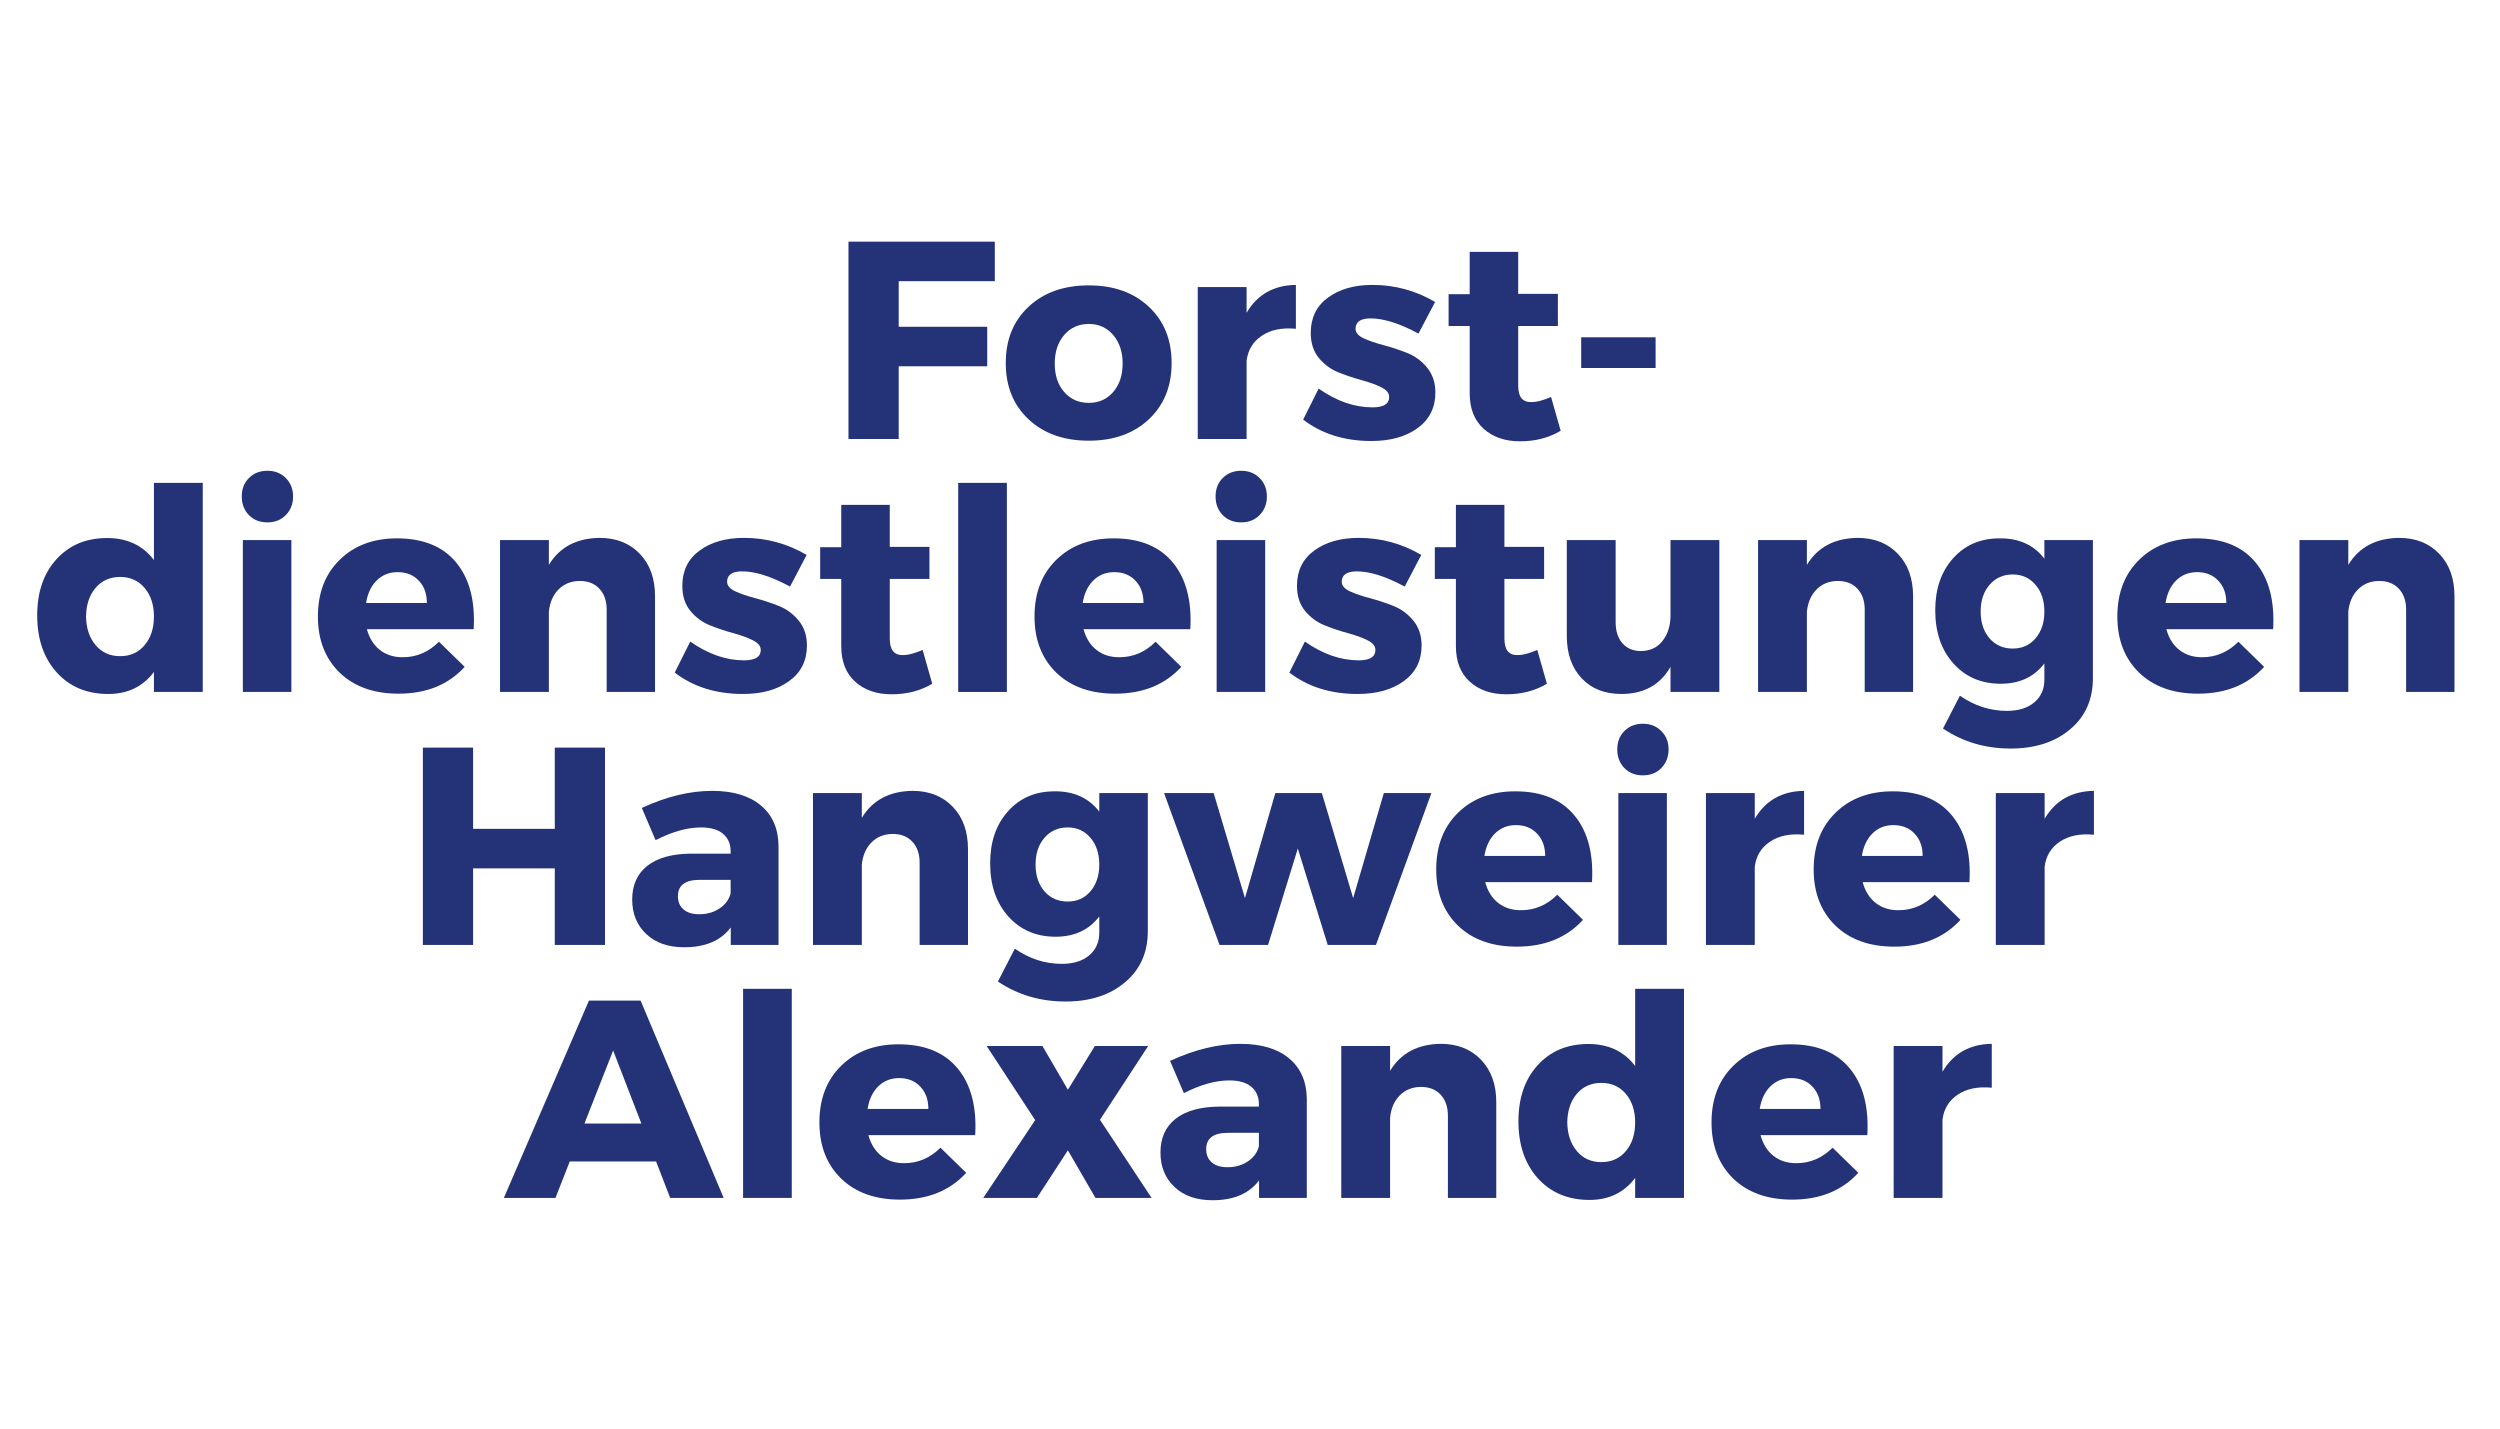
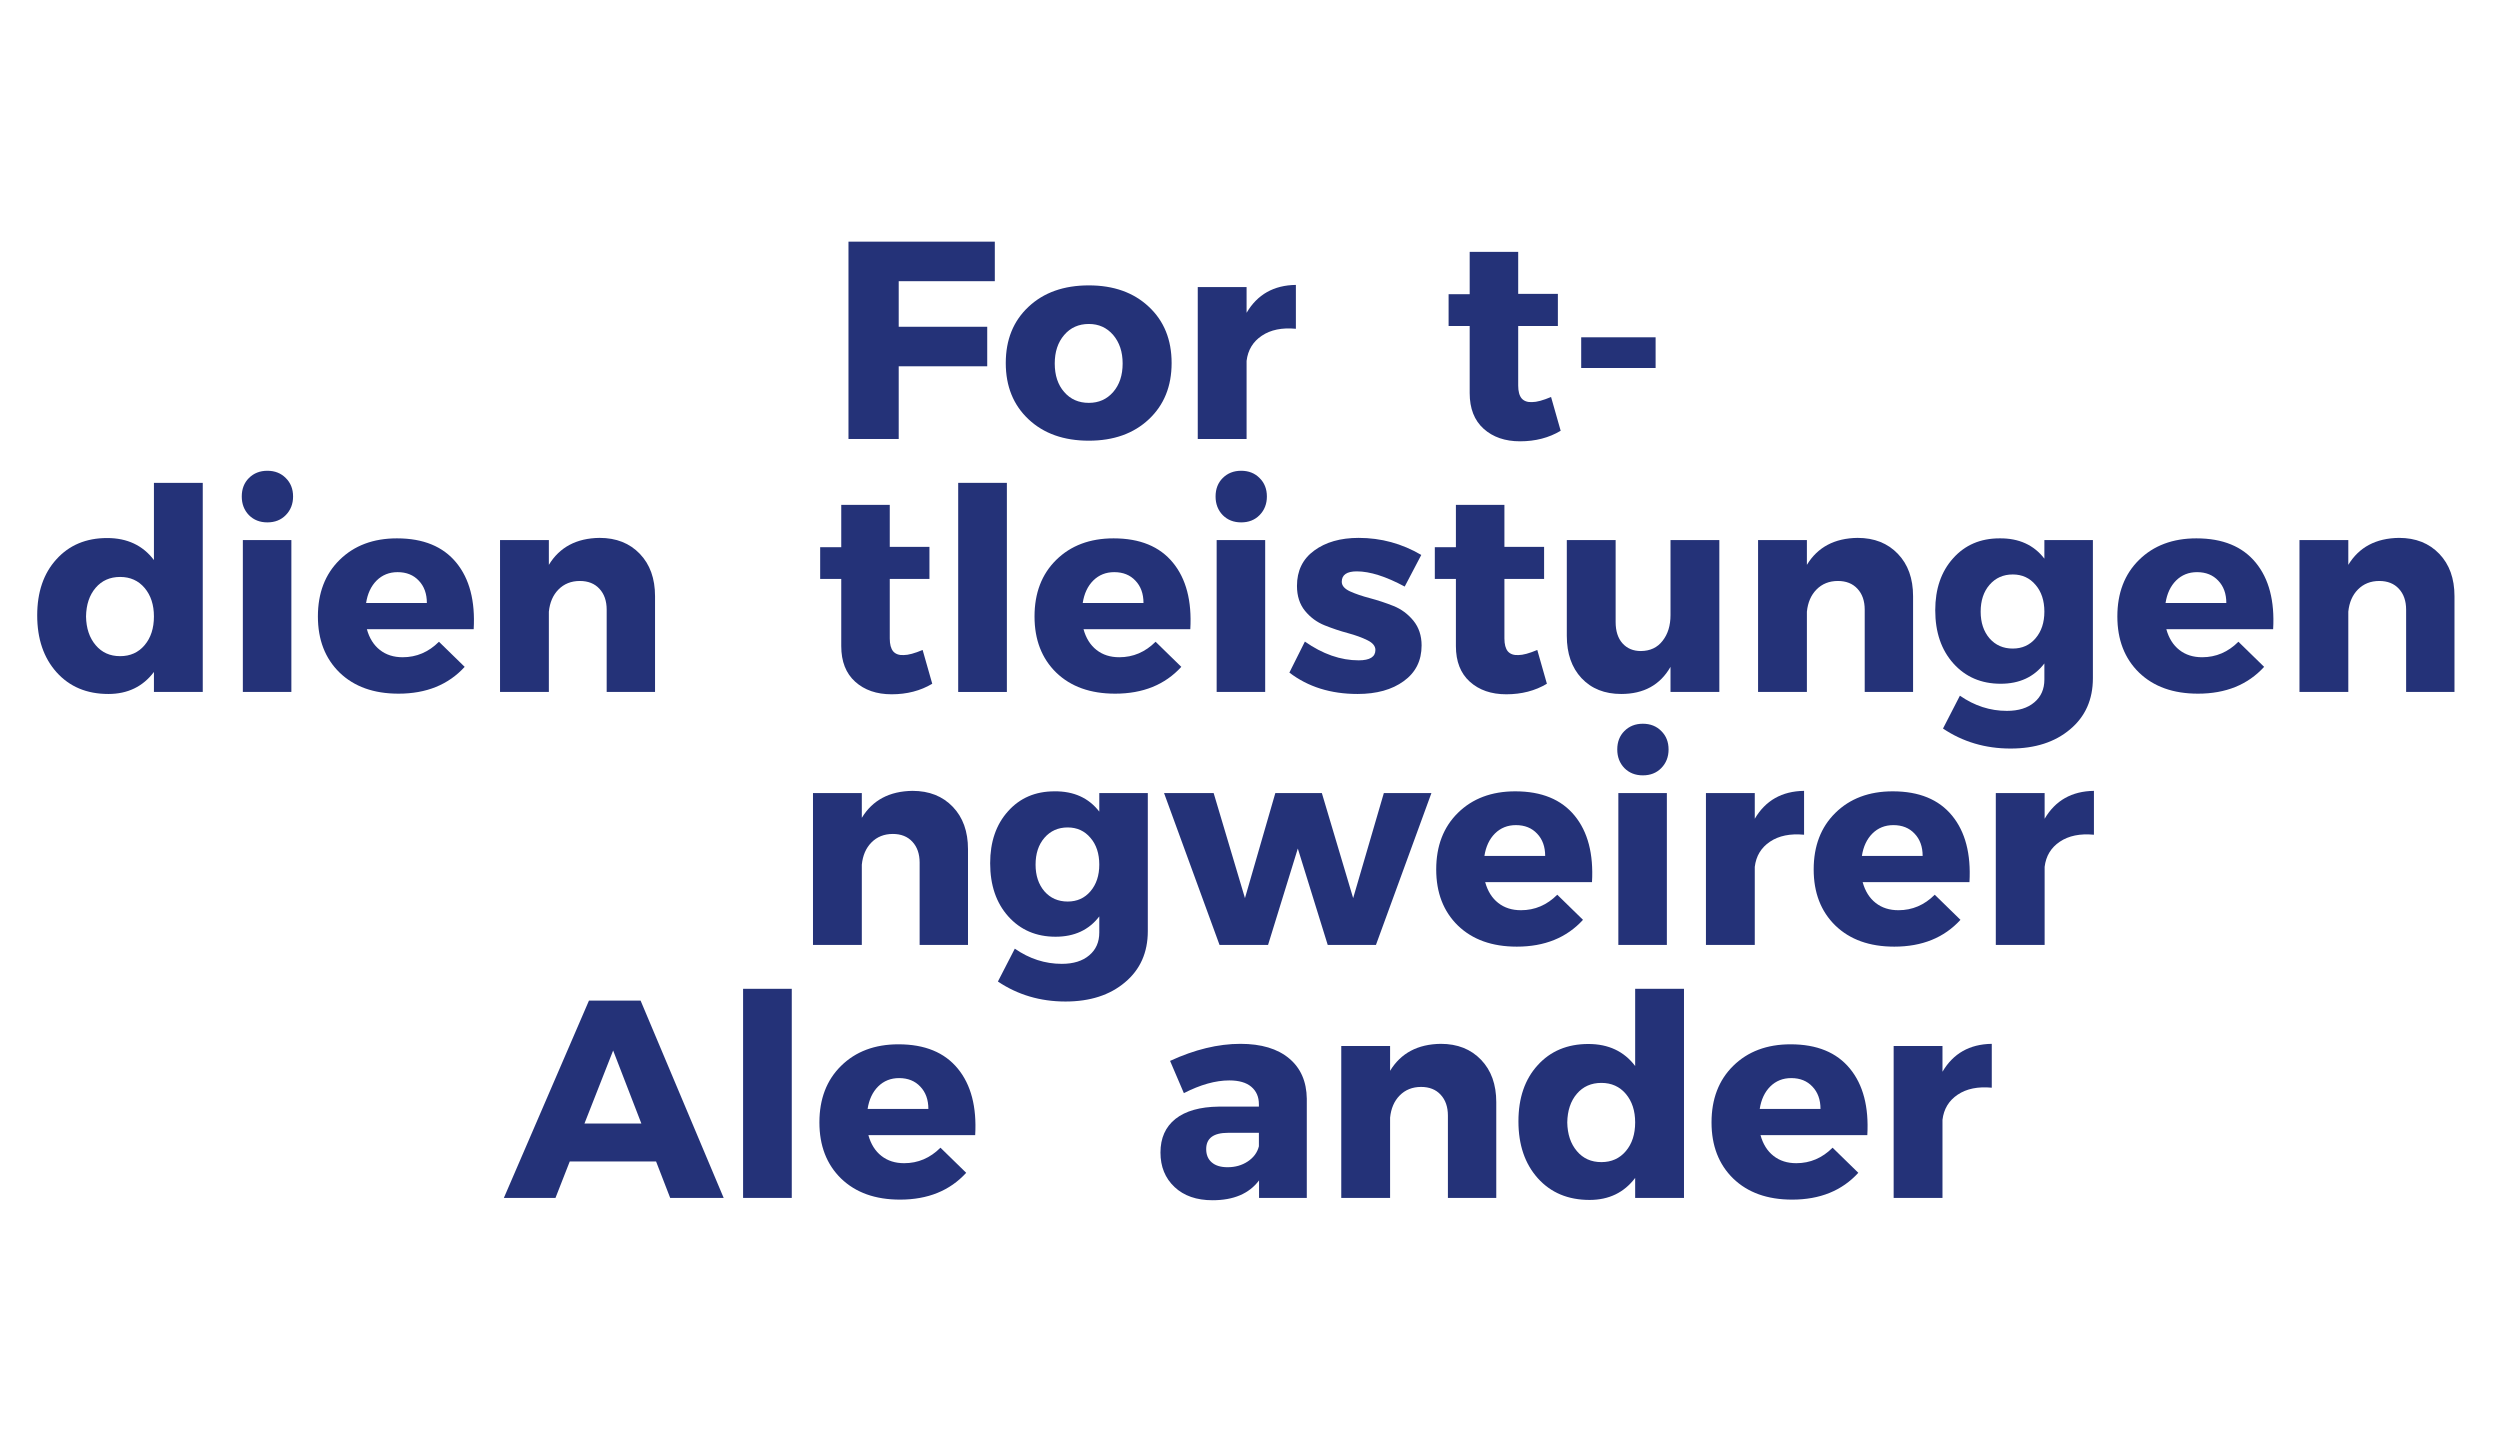
<svg xmlns="http://www.w3.org/2000/svg" width="336" viewBox="0 0 252 144" height="192" preserveAspectRatio="xMidYMid meet">
  <defs>
    <g />
  </defs>
  <rect x="-25.2" width="302.4" fill="#ffffff" y="-14.4" height="172.8" fill-opacity="1" />
  <rect x="-25.2" width="302.4" fill="#ffffff" y="-14.4" height="172.8" fill-opacity="1" />
  <g fill="#243278" fill-opacity="1">
    <g transform="translate(83.543, 44.25)">
      <g>
        <path d="M 16.734 -15.906 L 7.047 -15.906 L 7.047 -11.312 L 15.969 -11.312 L 15.969 -7.328 L 7.047 -7.328 L 7.047 0 L 1.984 0 L 1.984 -19.891 L 16.734 -19.891 Z M 16.734 -15.906 " />
      </g>
    </g>
  </g>
  <g fill="#243278" fill-opacity="1">
    <g transform="translate(100.693, 44.25)">
      <g>
        <path d="M 9.062 -15.484 C 11.562 -15.484 13.578 -14.766 15.109 -13.328 C 16.641 -11.898 17.406 -10.008 17.406 -7.656 C 17.406 -5.312 16.641 -3.422 15.109 -1.984 C 13.578 -0.547 11.562 0.172 9.062 0.172 C 6.539 0.172 4.516 -0.547 2.984 -1.984 C 1.453 -3.422 0.688 -5.312 0.688 -7.656 C 0.688 -10.008 1.453 -11.898 2.984 -13.328 C 4.516 -14.766 6.539 -15.484 9.062 -15.484 Z M 9.062 -11.594 C 8.039 -11.594 7.211 -11.223 6.578 -10.484 C 5.941 -9.742 5.625 -8.785 5.625 -7.609 C 5.625 -6.422 5.941 -5.461 6.578 -4.734 C 7.211 -4.004 8.039 -3.641 9.062 -3.641 C 10.062 -3.641 10.879 -4.004 11.516 -4.734 C 12.148 -5.461 12.469 -6.422 12.469 -7.609 C 12.469 -8.785 12.148 -9.742 11.516 -10.484 C 10.879 -11.223 10.062 -11.594 9.062 -11.594 Z M 9.062 -11.594 " />
      </g>
    </g>
  </g>
  <g fill="#243278" fill-opacity="1">
    <g transform="translate(118.781, 44.25)">
      <g>
        <path d="M 6.875 -15.312 L 6.875 -12.719 C 7.957 -14.562 9.613 -15.5 11.844 -15.531 L 11.844 -11.109 C 10.445 -11.242 9.301 -11.008 8.406 -10.406 C 7.52 -9.812 7.008 -8.969 6.875 -7.875 L 6.875 0 L 1.953 0 L 1.953 -15.312 Z M 6.875 -15.312 " />
      </g>
    </g>
  </g>
  <g fill="#243278" fill-opacity="1">
    <g transform="translate(130.905, 44.25)">
      <g>
+         </g>
+     </g>
+   </g>
+   <g fill="#243278" fill-opacity="1">
+     <g transform="translate(145.472, 44.25)">
+       <g>
+         <path d="M 10.875 -4.234 L 11.844 -0.828 C 10.656 -0.117 9.289 0.234 7.75 0.234 C 6.238 0.234 5.016 -0.188 4.078 -1.031 C 3.141 -1.875 2.672 -3.07 2.672 -4.625 L 2.672 -11.391 L 0.547 -11.391 L 0.547 -14.594 L 2.672 -14.594 L 2.672 -18.859 L 7.562 -18.859 L 7.562 -14.625 L 11.562 -14.625 L 11.562 -11.391 L 7.562 -11.391 L 7.562 -5.391 C 7.562 -4.805 7.676 -4.375 7.906 -4.094 C 8.145 -3.82 8.5 -3.695 8.969 -3.719 C 9.426 -3.719 10.062 -3.891 10.875 -4.234 Z M 10.875 -4.234 " />
+       </g>
+     </g>
+   </g>
+   <g fill="#243278" fill-opacity="1">
+     <g transform="translate(157.823, 44.25)">
+       <g>
+         <path d="M 9.062 -7.156 L 1.562 -7.156 L 1.562 -10.25 L 9.062 -10.25 Z M 9.062 -7.156 " />
+       </g>
+     </g>
+   </g>
+   <g fill="#243278" fill-opacity="1">
+     <g transform="translate(3.047, 69.75)">
+       <g>
+         <path d="M 17.391 -21.078 L 17.391 0 L 12.469 0 L 12.469 -2.016 C 11.352 -0.535 9.82 0.203 7.875 0.203 C 5.707 0.203 3.969 -0.523 2.656 -1.984 C 1.352 -3.441 0.703 -5.352 0.703 -7.719 C 0.703 -10.07 1.348 -11.957 2.641 -13.375 C 3.93 -14.801 5.633 -15.516 7.75 -15.516 C 9.781 -15.516 11.352 -14.773 12.469 -13.297 L 12.469 -21.078 Z M 6.594 -4.719 C 7.219 -3.977 8.039 -3.609 9.062 -3.609 C 10.082 -3.609 10.906 -3.977 11.531 -4.719 C 12.156 -5.457 12.469 -6.422 12.469 -7.609 C 12.469 -8.785 12.156 -9.742 11.531 -10.484 C 10.906 -11.223 10.082 -11.594 9.062 -11.594 C 8.039 -11.594 7.219 -11.227 6.594 -10.5 C 5.969 -9.77 5.645 -8.805 5.625 -7.609 C 5.645 -6.422 5.969 -5.457 6.594 -4.719 Z M 6.594 -4.719 " />
+       </g>
+     </g>
+   </g>
+   <g fill="#243278" fill-opacity="1">
+     <g transform="translate(22.526, 69.75)">
+       <g>
+         <path d="M 2.562 -21.562 C 3.051 -22.051 3.672 -22.297 4.422 -22.297 C 5.18 -22.297 5.801 -22.051 6.281 -21.562 C 6.77 -21.082 7.016 -20.461 7.016 -19.703 C 7.016 -18.953 6.77 -18.328 6.281 -17.828 C 5.801 -17.336 5.18 -17.094 4.422 -17.094 C 3.672 -17.094 3.051 -17.336 2.562 -17.828 C 2.082 -18.328 1.844 -18.953 1.844 -19.703 C 1.844 -20.461 2.082 -21.082 2.562 -21.562 Z M 6.844 0 L 1.953 0 L 1.953 -15.312 L 6.844 -15.312 Z M 6.844 0 " />
+       </g>
+     </g>
+   </g>
+   <g fill="#243278" fill-opacity="1">
+     <g transform="translate(31.356, 69.75)">
+       <g>
+         <path d="M 8.656 -15.484 C 11.312 -15.484 13.305 -14.664 14.641 -13.031 C 15.973 -11.406 16.555 -9.172 16.391 -6.328 L 5.625 -6.328 C 5.875 -5.422 6.312 -4.723 6.938 -4.234 C 7.562 -3.742 8.328 -3.5 9.234 -3.5 C 10.629 -3.5 11.848 -4.02 12.891 -5.062 L 15.484 -2.531 C 13.836 -0.727 11.613 0.172 8.812 0.172 C 6.32 0.172 4.344 -0.535 2.875 -1.953 C 1.414 -3.379 0.688 -5.266 0.688 -7.609 C 0.688 -9.973 1.414 -11.875 2.875 -13.312 C 4.344 -14.758 6.27 -15.484 8.656 -15.484 Z M 5.547 -8.969 L 11.672 -8.969 C 11.672 -9.906 11.398 -10.656 10.859 -11.219 C 10.328 -11.789 9.613 -12.078 8.719 -12.078 C 7.883 -12.078 7.18 -11.797 6.609 -11.234 C 6.047 -10.672 5.691 -9.914 5.547 -8.969 Z M 5.547 -8.969 " />
+       </g>
+     </g>
+   </g>
+   <g fill="#243278" fill-opacity="1">
+     <g transform="translate(48.45, 69.75)">
+       <g>
+         <path d="M 11.984 -15.531 C 13.672 -15.531 15.023 -14.992 16.047 -13.922 C 17.066 -12.859 17.578 -11.438 17.578 -9.656 L 17.578 0 L 12.703 0 L 12.703 -8.297 C 12.703 -9.18 12.457 -9.883 11.969 -10.406 C 11.488 -10.926 10.832 -11.188 10 -11.188 C 9.125 -11.188 8.406 -10.898 7.844 -10.328 C 7.289 -9.766 6.969 -9.02 6.875 -8.094 L 6.875 0 L 1.953 0 L 1.953 -15.312 L 6.875 -15.312 L 6.875 -12.812 C 7.957 -14.594 9.66 -15.5 11.984 -15.531 Z M 11.984 -15.531 " />
+       </g>
+     </g>
+   </g>
+   <g fill="#243278" fill-opacity="1">
+     <g transform="translate(67.559, 69.75)">
+       <g>
+         </g>
+     </g>
+   </g>
+   <g fill="#243278" fill-opacity="1">
+     <g transform="translate(82.126, 69.75)">
+       <g>
+         <path d="M 10.875 -4.234 L 11.844 -0.828 C 10.656 -0.117 9.289 0.234 7.75 0.234 C 6.238 0.234 5.016 -0.188 4.078 -1.031 C 3.141 -1.875 2.672 -3.07 2.672 -4.625 L 2.672 -11.391 L 0.547 -11.391 L 0.547 -14.594 L 2.672 -14.594 L 2.672 -18.859 L 7.562 -18.859 L 7.562 -14.625 L 11.562 -14.625 L 11.562 -11.391 L 7.562 -11.391 L 7.562 -5.391 C 7.562 -4.805 7.676 -4.375 7.906 -4.094 C 8.145 -3.82 8.5 -3.695 8.969 -3.719 C 9.426 -3.719 10.062 -3.891 10.875 -4.234 Z M 10.875 -4.234 " />
+       </g>
+     </g>
+   </g>
+   <g fill="#243278" fill-opacity="1">
+     <g transform="translate(94.477, 69.75)">
+       <g>
+         <path d="M 7.016 0 L 2.109 0 L 2.109 -21.078 L 7.016 -21.078 Z M 7.016 0 " />
+       </g>
+     </g>
+   </g>
+   <g fill="#243278" fill-opacity="1">
+     <g transform="translate(103.592, 69.75)">
+       <g>
+         <path d="M 8.656 -15.484 C 11.312 -15.484 13.305 -14.664 14.641 -13.031 C 15.973 -11.406 16.555 -9.172 16.391 -6.328 L 5.625 -6.328 C 5.875 -5.422 6.312 -4.723 6.938 -4.234 C 7.562 -3.742 8.328 -3.5 9.234 -3.5 C 10.629 -3.5 11.848 -4.02 12.891 -5.062 L 15.484 -2.531 C 13.836 -0.727 11.613 0.172 8.812 0.172 C 6.32 0.172 4.344 -0.535 2.875 -1.953 C 1.414 -3.379 0.688 -5.266 0.688 -7.609 C 0.688 -9.973 1.414 -11.875 2.875 -13.312 C 4.344 -14.758 6.27 -15.484 8.656 -15.484 Z M 5.547 -8.969 L 11.672 -8.969 C 11.672 -9.906 11.398 -10.656 10.859 -11.219 C 10.328 -11.789 9.613 -12.078 8.719 -12.078 C 7.883 -12.078 7.18 -11.797 6.609 -11.234 C 6.047 -10.672 5.691 -9.914 5.547 -8.969 Z M 5.547 -8.969 " />
+       </g>
+     </g>
+   </g>
+   <g fill="#243278" fill-opacity="1">
+     <g transform="translate(120.686, 69.75)">
+       <g>
+         <path d="M 2.562 -21.562 C 3.051 -22.051 3.672 -22.297 4.422 -22.297 C 5.18 -22.297 5.801 -22.051 6.281 -21.562 C 6.77 -21.082 7.016 -20.461 7.016 -19.703 C 7.016 -18.953 6.77 -18.328 6.281 -17.828 C 5.801 -17.336 5.18 -17.094 4.422 -17.094 C 3.672 -17.094 3.051 -17.336 2.562 -17.828 C 2.082 -18.328 1.844 -18.953 1.844 -19.703 C 1.844 -20.461 2.082 -21.082 2.562 -21.562 Z M 6.844 0 L 1.953 0 L 1.953 -15.312 L 6.844 -15.312 Z M 6.844 0 " />
+       </g>
+     </g>
+   </g>
+   <g fill="#243278" fill-opacity="1">
+     <g transform="translate(129.516, 69.75)">
+       <g>
        <path d="M 7.438 -15.531 C 9.695 -15.531 11.801 -14.957 13.75 -13.812 L 12.078 -10.625 C 10.18 -11.645 8.57 -12.156 7.25 -12.156 C 6.238 -12.156 5.734 -11.805 5.734 -11.109 C 5.734 -10.723 6.008 -10.398 6.562 -10.141 C 7.113 -9.891 7.785 -9.66 8.578 -9.453 C 9.367 -9.242 10.156 -8.984 10.938 -8.672 C 11.727 -8.359 12.398 -7.863 12.953 -7.188 C 13.504 -6.508 13.781 -5.676 13.781 -4.688 C 13.781 -3.156 13.18 -1.957 11.984 -1.094 C 10.797 -0.227 9.242 0.203 7.328 0.203 C 4.617 0.203 2.328 -0.516 0.453 -1.953 L 2.016 -5.078 C 3.816 -3.816 5.625 -3.188 7.438 -3.188 C 8.562 -3.188 9.125 -3.535 9.125 -4.234 C 9.125 -4.629 8.852 -4.957 8.312 -5.219 C 7.77 -5.488 7.109 -5.727 6.328 -5.938 C 5.555 -6.145 4.781 -6.406 4 -6.719 C 3.227 -7.031 2.57 -7.516 2.031 -8.172 C 1.488 -8.836 1.219 -9.676 1.219 -10.688 C 1.219 -12.219 1.797 -13.406 2.953 -14.25 C 4.109 -15.102 5.602 -15.531 7.438 -15.531 Z M 7.438 -15.531 " />
      </g>
    </g>
  </g>
  <g fill="#243278" fill-opacity="1">
-     <g transform="translate(145.472, 44.25)">
+     <g transform="translate(144.083, 69.75)">
      <g>
        <path d="M 10.875 -4.234 L 11.844 -0.828 C 10.656 -0.117 9.289 0.234 7.75 0.234 C 6.238 0.234 5.016 -0.188 4.078 -1.031 C 3.141 -1.875 2.672 -3.07 2.672 -4.625 L 2.672 -11.391 L 0.547 -11.391 L 0.547 -14.594 L 2.672 -14.594 L 2.672 -18.859 L 7.562 -18.859 L 7.562 -14.625 L 11.562 -14.625 L 11.562 -11.391 L 7.562 -11.391 L 7.562 -5.391 C 7.562 -4.805 7.676 -4.375 7.906 -4.094 C 8.145 -3.82 8.5 -3.695 8.969 -3.719 C 9.426 -3.719 10.062 -3.891 10.875 -4.234 Z M 10.875 -4.234 " />
      </g>
    </g>
  </g>
  <g fill="#243278" fill-opacity="1">
-     <g transform="translate(157.823, 44.25)">
-       <g>
-         <path d="M 9.062 -7.156 L 1.562 -7.156 L 1.562 -10.25 L 9.062 -10.25 Z M 9.062 -7.156 " />
-       </g>
-     </g>
-   </g>
-   <g fill="#243278" fill-opacity="1">
-     <g transform="translate(3.047, 69.75)">
+     <g transform="translate(156.434, 69.75)">
+       <g>
+         <path d="M 16.875 -15.312 L 16.875 0 L 11.953 0 L 11.953 -2.531 C 10.91 -0.707 9.254 0.203 6.984 0.203 C 5.316 0.203 3.984 -0.328 2.984 -1.391 C 1.992 -2.453 1.5 -3.875 1.5 -5.656 L 1.5 -15.312 L 6.422 -15.312 L 6.422 -7.047 C 6.422 -6.141 6.648 -5.426 7.109 -4.906 C 7.578 -4.383 8.195 -4.125 8.969 -4.125 C 9.906 -4.133 10.633 -4.477 11.156 -5.156 C 11.688 -5.832 11.953 -6.695 11.953 -7.75 L 11.953 -15.312 Z M 16.875 -15.312 " />
+       </g>
+     </g>
+   </g>
+   <g fill="#243278" fill-opacity="1">
+     <g transform="translate(175.26, 69.75)">
+       <g>
+         <path d="M 11.984 -15.531 C 13.672 -15.531 15.023 -14.992 16.047 -13.922 C 17.066 -12.859 17.578 -11.438 17.578 -9.656 L 17.578 0 L 12.703 0 L 12.703 -8.297 C 12.703 -9.18 12.457 -9.883 11.969 -10.406 C 11.488 -10.926 10.832 -11.188 10 -11.188 C 9.125 -11.188 8.406 -10.898 7.844 -10.328 C 7.289 -9.766 6.969 -9.02 6.875 -8.094 L 6.875 0 L 1.953 0 L 1.953 -15.312 L 6.875 -15.312 L 6.875 -12.812 C 7.957 -14.594 9.66 -15.5 11.984 -15.531 Z M 11.984 -15.531 " />
+       </g>
+     </g>
+   </g>
+   <g fill="#243278" fill-opacity="1">
+     <g transform="translate(194.37, 69.75)">
+       <g>
+         <path d="M 16.594 -15.312 L 16.594 -1.391 C 16.594 0.766 15.828 2.484 14.297 3.766 C 12.773 5.055 10.773 5.703 8.297 5.703 C 5.754 5.703 3.484 5.031 1.484 3.688 L 3.188 0.375 C 4.656 1.395 6.234 1.906 7.922 1.906 C 9.098 1.906 10.02 1.617 10.688 1.047 C 11.363 0.484 11.703 -0.281 11.703 -1.25 L 11.703 -2.875 C 10.66 -1.508 9.191 -0.828 7.297 -0.828 C 5.348 -0.828 3.758 -1.508 2.531 -2.875 C 1.312 -4.238 0.703 -6.023 0.703 -8.234 C 0.703 -10.391 1.301 -12.133 2.5 -13.469 C 3.695 -14.812 5.258 -15.484 7.188 -15.484 C 9.133 -15.504 10.641 -14.82 11.703 -13.438 L 11.703 -15.312 Z M 8.516 -4.375 C 9.461 -4.375 10.227 -4.719 10.812 -5.406 C 11.406 -6.102 11.703 -7 11.703 -8.094 C 11.703 -9.207 11.406 -10.109 10.812 -10.797 C 10.227 -11.492 9.461 -11.844 8.516 -11.844 C 7.555 -11.844 6.773 -11.492 6.172 -10.797 C 5.578 -10.109 5.281 -9.207 5.281 -8.094 C 5.281 -7 5.578 -6.102 6.172 -5.406 C 6.773 -4.719 7.555 -4.375 8.516 -4.375 Z M 8.516 -4.375 " />
+       </g>
+     </g>
+   </g>
+   <g fill="#243278" fill-opacity="1">
+     <g transform="translate(212.741, 69.75)">
+       <g>
+         <path d="M 8.656 -15.484 C 11.312 -15.484 13.305 -14.664 14.641 -13.031 C 15.973 -11.406 16.555 -9.172 16.391 -6.328 L 5.625 -6.328 C 5.875 -5.422 6.312 -4.723 6.938 -4.234 C 7.562 -3.742 8.328 -3.5 9.234 -3.5 C 10.629 -3.5 11.848 -4.02 12.891 -5.062 L 15.484 -2.531 C 13.836 -0.727 11.613 0.172 8.812 0.172 C 6.32 0.172 4.344 -0.535 2.875 -1.953 C 1.414 -3.379 0.688 -5.266 0.688 -7.609 C 0.688 -9.973 1.414 -11.875 2.875 -13.312 C 4.344 -14.758 6.27 -15.484 8.656 -15.484 Z M 5.547 -8.969 L 11.672 -8.969 C 11.672 -9.906 11.398 -10.656 10.859 -11.219 C 10.328 -11.789 9.613 -12.078 8.719 -12.078 C 7.883 -12.078 7.18 -11.797 6.609 -11.234 C 6.047 -10.672 5.691 -9.914 5.547 -8.969 Z M 5.547 -8.969 " />
+       </g>
+     </g>
+   </g>
+   <g fill="#243278" fill-opacity="1">
+     <g transform="translate(229.834, 69.75)">
+       <g>
+         <path d="M 11.984 -15.531 C 13.672 -15.531 15.023 -14.992 16.047 -13.922 C 17.066 -12.859 17.578 -11.438 17.578 -9.656 L 17.578 0 L 12.703 0 L 12.703 -8.297 C 12.703 -9.18 12.457 -9.883 11.969 -10.406 C 11.488 -10.926 10.832 -11.188 10 -11.188 C 9.125 -11.188 8.406 -10.898 7.844 -10.328 C 7.289 -9.766 6.969 -9.02 6.875 -8.094 L 6.875 0 L 1.953 0 L 1.953 -15.312 L 6.875 -15.312 L 6.875 -12.812 C 7.957 -14.594 9.66 -15.5 11.984 -15.531 Z M 11.984 -15.531 " />
+       </g>
+     </g>
+   </g>
+   <g fill="#243278" fill-opacity="1">
+     <g transform="translate(40.641, 95.25)">
+       <g>
+         </g>
+     </g>
+   </g>
+   <g fill="#243278" fill-opacity="1">
+     <g transform="translate(62.959, 95.25)">
+       <g>
+         </g>
+     </g>
+   </g>
+   <g fill="#243278" fill-opacity="1">
+     <g transform="translate(79.996, 95.25)">
+       <g>
+         <path d="M 11.984 -15.531 C 13.672 -15.531 15.023 -14.992 16.047 -13.922 C 17.066 -12.859 17.578 -11.438 17.578 -9.656 L 17.578 0 L 12.703 0 L 12.703 -8.297 C 12.703 -9.18 12.457 -9.883 11.969 -10.406 C 11.488 -10.926 10.832 -11.188 10 -11.188 C 9.125 -11.188 8.406 -10.898 7.844 -10.328 C 7.289 -9.766 6.969 -9.02 6.875 -8.094 L 6.875 0 L 1.953 0 L 1.953 -15.312 L 6.875 -15.312 L 6.875 -12.812 C 7.957 -14.594 9.66 -15.5 11.984 -15.531 Z M 11.984 -15.531 " />
+       </g>
+     </g>
+   </g>
+   <g fill="#243278" fill-opacity="1">
+     <g transform="translate(99.105, 95.25)">
+       <g>
+         <path d="M 16.594 -15.312 L 16.594 -1.391 C 16.594 0.766 15.828 2.484 14.297 3.766 C 12.773 5.055 10.773 5.703 8.297 5.703 C 5.754 5.703 3.484 5.031 1.484 3.688 L 3.188 0.375 C 4.656 1.395 6.234 1.906 7.922 1.906 C 9.098 1.906 10.02 1.617 10.688 1.047 C 11.363 0.484 11.703 -0.281 11.703 -1.25 L 11.703 -2.875 C 10.66 -1.508 9.191 -0.828 7.297 -0.828 C 5.348 -0.828 3.758 -1.508 2.531 -2.875 C 1.312 -4.238 0.703 -6.023 0.703 -8.234 C 0.703 -10.391 1.301 -12.133 2.5 -13.469 C 3.695 -14.812 5.258 -15.484 7.188 -15.484 C 9.133 -15.504 10.641 -14.82 11.703 -13.438 L 11.703 -15.312 Z M 8.516 -4.375 C 9.461 -4.375 10.227 -4.719 10.812 -5.406 C 11.406 -6.102 11.703 -7 11.703 -8.094 C 11.703 -9.207 11.406 -10.109 10.812 -10.797 C 10.227 -11.492 9.461 -11.844 8.516 -11.844 C 7.555 -11.844 6.773 -11.492 6.172 -10.797 C 5.578 -10.109 5.281 -9.207 5.281 -8.094 C 5.281 -7 5.578 -6.102 6.172 -5.406 C 6.773 -4.719 7.555 -4.375 8.516 -4.375 Z M 8.516 -4.375 " />
+       </g>
+     </g>
+   </g>
+   <g fill="#243278" fill-opacity="1">
+     <g transform="translate(117.476, 95.25)">
+       <g>
+         <path d="M 21.219 0 L 16.359 0 L 13.344 -9.719 L 10.344 0 L 5.453 0 L -0.141 -15.312 L 4.859 -15.312 L 8.016 -4.719 L 11.078 -15.312 L 15.766 -15.312 L 18.922 -4.719 L 22.016 -15.312 L 26.812 -15.312 Z M 21.219 0 " />
+       </g>
+     </g>
+   </g>
+   <g fill="#243278" fill-opacity="1">
+     <g transform="translate(144.082, 95.25)">
+       <g>
+         <path d="M 8.656 -15.484 C 11.312 -15.484 13.305 -14.664 14.641 -13.031 C 15.973 -11.406 16.555 -9.172 16.391 -6.328 L 5.625 -6.328 C 5.875 -5.422 6.312 -4.723 6.938 -4.234 C 7.562 -3.742 8.328 -3.5 9.234 -3.5 C 10.629 -3.5 11.848 -4.02 12.891 -5.062 L 15.484 -2.531 C 13.836 -0.727 11.613 0.172 8.812 0.172 C 6.32 0.172 4.344 -0.535 2.875 -1.953 C 1.414 -3.379 0.688 -5.266 0.688 -7.609 C 0.688 -9.973 1.414 -11.875 2.875 -13.312 C 4.344 -14.758 6.27 -15.484 8.656 -15.484 Z M 5.547 -8.969 L 11.672 -8.969 C 11.672 -9.906 11.398 -10.656 10.859 -11.219 C 10.328 -11.789 9.613 -12.078 8.719 -12.078 C 7.883 -12.078 7.18 -11.797 6.609 -11.234 C 6.047 -10.672 5.691 -9.914 5.547 -8.969 Z M 5.547 -8.969 " />
+       </g>
+     </g>
+   </g>
+   <g fill="#243278" fill-opacity="1">
+     <g transform="translate(161.176, 95.25)">
+       <g>
+         <path d="M 2.562 -21.562 C 3.051 -22.051 3.672 -22.297 4.422 -22.297 C 5.18 -22.297 5.801 -22.051 6.281 -21.562 C 6.77 -21.082 7.016 -20.461 7.016 -19.703 C 7.016 -18.953 6.77 -18.328 6.281 -17.828 C 5.801 -17.336 5.18 -17.094 4.422 -17.094 C 3.672 -17.094 3.051 -17.336 2.562 -17.828 C 2.082 -18.328 1.844 -18.953 1.844 -19.703 C 1.844 -20.461 2.082 -21.082 2.562 -21.562 Z M 6.844 0 L 1.953 0 L 1.953 -15.312 L 6.844 -15.312 Z M 6.844 0 " />
+       </g>
+     </g>
+   </g>
+   <g fill="#243278" fill-opacity="1">
+     <g transform="translate(170.006, 95.25)">
+       <g>
+         <path d="M 6.875 -15.312 L 6.875 -12.719 C 7.957 -14.562 9.613 -15.5 11.844 -15.531 L 11.844 -11.109 C 10.445 -11.242 9.301 -11.008 8.406 -10.406 C 7.52 -9.812 7.008 -8.969 6.875 -7.875 L 6.875 0 L 1.953 0 L 1.953 -15.312 Z M 6.875 -15.312 " />
+       </g>
+     </g>
+   </g>
+   <g fill="#243278" fill-opacity="1">
+     <g transform="translate(182.131, 95.25)">
+       <g>
+         <path d="M 8.656 -15.484 C 11.312 -15.484 13.305 -14.664 14.641 -13.031 C 15.973 -11.406 16.555 -9.172 16.391 -6.328 L 5.625 -6.328 C 5.875 -5.422 6.312 -4.723 6.938 -4.234 C 7.562 -3.742 8.328 -3.5 9.234 -3.5 C 10.629 -3.5 11.848 -4.02 12.891 -5.062 L 15.484 -2.531 C 13.836 -0.727 11.613 0.172 8.812 0.172 C 6.32 0.172 4.344 -0.535 2.875 -1.953 C 1.414 -3.379 0.688 -5.266 0.688 -7.609 C 0.688 -9.973 1.414 -11.875 2.875 -13.312 C 4.344 -14.758 6.27 -15.484 8.656 -15.484 Z M 5.547 -8.969 L 11.672 -8.969 C 11.672 -9.906 11.398 -10.656 10.859 -11.219 C 10.328 -11.789 9.613 -12.078 8.719 -12.078 C 7.883 -12.078 7.18 -11.797 6.609 -11.234 C 6.047 -10.672 5.691 -9.914 5.547 -8.969 Z M 5.547 -8.969 " />
+       </g>
+     </g>
+   </g>
+   <g fill="#243278" fill-opacity="1">
+     <g transform="translate(199.224, 95.25)">
+       <g>
+         <path d="M 6.875 -15.312 L 6.875 -12.719 C 7.957 -14.562 9.613 -15.5 11.844 -15.531 L 11.844 -11.109 C 10.445 -11.242 9.301 -11.008 8.406 -10.406 C 7.52 -9.812 7.008 -8.969 6.875 -7.875 L 6.875 0 L 1.953 0 L 1.953 -15.312 Z M 6.875 -15.312 " />
+       </g>
+     </g>
+   </g>
+   <g fill="#243278" fill-opacity="1">
+     <g transform="translate(50.93, 120.75)">
+       <g>
+         <path d="M 15.203 -3.672 L 6.5 -3.672 L 5.062 0 L -0.141 0 L 8.438 -19.891 L 13.641 -19.891 L 22.016 0 L 16.625 0 Z M 13.719 -7.5 L 10.875 -14.859 L 7.984 -7.5 Z M 13.719 -7.5 " />
+       </g>
+     </g>
+   </g>
+   <g fill="#243278" fill-opacity="1">
+     <g transform="translate(72.794, 120.75)">
+       <g>
+         <path d="M 7.016 0 L 2.109 0 L 2.109 -21.078 L 7.016 -21.078 Z M 7.016 0 " />
+       </g>
+     </g>
+   </g>
+   <g fill="#243278" fill-opacity="1">
+     <g transform="translate(81.908, 120.75)">
+       <g>
+         <path d="M 8.656 -15.484 C 11.312 -15.484 13.305 -14.664 14.641 -13.031 C 15.973 -11.406 16.555 -9.172 16.391 -6.328 L 5.625 -6.328 C 5.875 -5.422 6.312 -4.723 6.938 -4.234 C 7.562 -3.742 8.328 -3.5 9.234 -3.5 C 10.629 -3.5 11.848 -4.02 12.891 -5.062 L 15.484 -2.531 C 13.836 -0.727 11.613 0.172 8.812 0.172 C 6.32 0.172 4.344 -0.535 2.875 -1.953 C 1.414 -3.379 0.688 -5.266 0.688 -7.609 C 0.688 -9.973 1.414 -11.875 2.875 -13.312 C 4.344 -14.758 6.27 -15.484 8.656 -15.484 Z M 5.547 -8.969 L 11.672 -8.969 C 11.672 -9.906 11.398 -10.656 10.859 -11.219 C 10.328 -11.789 9.613 -12.078 8.719 -12.078 C 7.883 -12.078 7.18 -11.797 6.609 -11.234 C 6.047 -10.672 5.691 -9.914 5.547 -8.969 Z M 5.547 -8.969 " />
+       </g>
+     </g>
+   </g>
+   <g fill="#243278" fill-opacity="1">
+     <g transform="translate(99.002, 120.75)">
+       <g>
+         </g>
+     </g>
+   </g>
+   <g fill="#243278" fill-opacity="1">
+     <g transform="translate(116.209, 120.75)">
+       <g>
+         <path d="M 8.828 -15.531 C 10.93 -15.531 12.566 -15.039 13.734 -14.062 C 14.898 -13.094 15.492 -11.738 15.516 -10 L 15.516 0 L 10.703 0 L 10.703 -1.766 C 9.703 -0.43 8.141 0.234 6.016 0.234 C 4.41 0.234 3.133 -0.207 2.188 -1.094 C 1.238 -1.988 0.766 -3.148 0.766 -4.578 C 0.766 -6.035 1.27 -7.164 2.281 -7.969 C 3.301 -8.77 4.754 -9.18 6.641 -9.203 L 10.688 -9.203 L 10.688 -9.438 C 10.688 -10.188 10.43 -10.773 9.922 -11.203 C 9.422 -11.629 8.68 -11.844 7.703 -11.844 C 6.316 -11.844 4.789 -11.414 3.125 -10.562 L 1.734 -13.812 C 4.211 -14.957 6.578 -15.531 8.828 -15.531 Z M 7.531 -3.094 C 8.301 -3.094 8.977 -3.285 9.562 -3.672 C 10.156 -4.066 10.531 -4.578 10.688 -5.203 L 10.688 -6.562 L 7.578 -6.562 C 6.109 -6.562 5.375 -6.016 5.375 -4.922 C 5.375 -4.348 5.562 -3.898 5.938 -3.578 C 6.312 -3.254 6.844 -3.094 7.531 -3.094 Z M 7.531 -3.094 " />
+       </g>
+     </g>
+   </g>
+   <g fill="#243278" fill-opacity="1">
+     <g transform="translate(133.246, 120.75)">
+       <g>
+         <path d="M 11.984 -15.531 C 13.672 -15.531 15.023 -14.992 16.047 -13.922 C 17.066 -12.859 17.578 -11.438 17.578 -9.656 L 17.578 0 L 12.703 0 L 12.703 -8.297 C 12.703 -9.18 12.457 -9.883 11.969 -10.406 C 11.488 -10.926 10.832 -11.188 10 -11.188 C 9.125 -11.188 8.406 -10.898 7.844 -10.328 C 7.289 -9.766 6.969 -9.02 6.875 -8.094 L 6.875 0 L 1.953 0 L 1.953 -15.312 L 6.875 -15.312 L 6.875 -12.812 C 7.957 -14.594 9.66 -15.5 11.984 -15.531 Z M 11.984 -15.531 " />
+       </g>
+     </g>
+   </g>
+   <g fill="#243278" fill-opacity="1">
+     <g transform="translate(152.355, 120.75)">
      <g>
        <path d="M 17.391 -21.078 L 17.391 0 L 12.469 0 L 12.469 -2.016 C 11.352 -0.535 9.82 0.203 7.875 0.203 C 5.707 0.203 3.969 -0.523 2.656 -1.984 C 1.352 -3.441 0.703 -5.352 0.703 -7.719 C 0.703 -10.07 1.348 -11.957 2.641 -13.375 C 3.93 -14.801 5.633 -15.516 7.75 -15.516 C 9.781 -15.516 11.352 -14.773 12.469 -13.297 L 12.469 -21.078 Z M 6.594 -4.719 C 7.219 -3.977 8.039 -3.609 9.062 -3.609 C 10.082 -3.609 10.906 -3.977 11.531 -4.719 C 12.156 -5.457 12.469 -6.422 12.469 -7.609 C 12.469 -8.785 12.156 -9.742 11.531 -10.484 C 10.906 -11.223 10.082 -11.594 9.062 -11.594 C 8.039 -11.594 7.219 -11.227 6.594 -10.5 C 5.969 -9.77 5.645 -8.805 5.625 -7.609 C 5.645 -6.422 5.969 -5.457 6.594 -4.719 Z M 6.594 -4.719 " />
      </g>
    </g>
  </g>
  <g fill="#243278" fill-opacity="1">
-     <g transform="translate(22.526, 69.75)">
-       <g>
-         <path d="M 2.562 -21.562 C 3.051 -22.051 3.672 -22.297 4.422 -22.297 C 5.18 -22.297 5.801 -22.051 6.281 -21.562 C 6.77 -21.082 7.016 -20.461 7.016 -19.703 C 7.016 -18.953 6.77 -18.328 6.281 -17.828 C 5.801 -17.336 5.18 -17.094 4.422 -17.094 C 3.672 -17.094 3.051 -17.336 2.562 -17.828 C 2.082 -18.328 1.844 -18.953 1.844 -19.703 C 1.844 -20.461 2.082 -21.082 2.562 -21.562 Z M 6.844 0 L 1.953 0 L 1.953 -15.312 L 6.844 -15.312 Z M 6.844 0 " />
-       </g>
-     </g>
-   </g>
-   <g fill="#243278" fill-opacity="1">
-     <g transform="translate(31.356, 69.75)">
-       <g>
-         <path d="M 8.656 -15.484 C 11.312 -15.484 13.305 -14.664 14.641 -13.031 C 15.973 -11.406 16.555 -9.172 16.391 -6.328 L 5.625 -6.328 C 5.875 -5.422 6.312 -4.723 6.938 -4.234 C 7.562 -3.742 8.328 -3.5 9.234 -3.5 C 10.629 -3.5 11.848 -4.02 12.891 -5.062 L 15.484 -2.531 C 13.836 -0.727 11.613 0.172 8.812 0.172 C 6.32 0.172 4.344 -0.535 2.875 -1.953 C 1.414 -3.379 0.688 -5.266 0.688 -7.609 C 0.688 -9.973 1.414 -11.875 2.875 -13.312 C 4.344 -14.758 6.27 -15.484 8.656 -15.484 Z M 5.547 -8.969 L 11.672 -8.969 C 11.672 -9.906 11.398 -10.656 10.859 -11.219 C 10.328 -11.789 9.613 -12.078 8.719 -12.078 C 7.883 -12.078 7.18 -11.797 6.609 -11.234 C 6.047 -10.672 5.691 -9.914 5.547 -8.969 Z M 5.547 -8.969 " />
-       </g>
-     </g>
-   </g>
-   <g fill="#243278" fill-opacity="1">
-     <g transform="translate(48.45, 69.75)">
-       <g>
-         <path d="M 11.984 -15.531 C 13.672 -15.531 15.023 -14.992 16.047 -13.922 C 17.066 -12.859 17.578 -11.438 17.578 -9.656 L 17.578 0 L 12.703 0 L 12.703 -8.297 C 12.703 -9.18 12.457 -9.883 11.969 -10.406 C 11.488 -10.926 10.832 -11.188 10 -11.188 C 9.125 -11.188 8.406 -10.898 7.844 -10.328 C 7.289 -9.766 6.969 -9.02 6.875 -8.094 L 6.875 0 L 1.953 0 L 1.953 -15.312 L 6.875 -15.312 L 6.875 -12.812 C 7.957 -14.594 9.66 -15.5 11.984 -15.531 Z M 11.984 -15.531 " />
-       </g>
-     </g>
-   </g>
-   <g fill="#243278" fill-opacity="1">
-     <g transform="translate(67.559, 69.75)">
-       <g>
-         <path d="M 7.438 -15.531 C 9.695 -15.531 11.801 -14.957 13.75 -13.812 L 12.078 -10.625 C 10.18 -11.645 8.57 -12.156 7.25 -12.156 C 6.238 -12.156 5.734 -11.805 5.734 -11.109 C 5.734 -10.723 6.008 -10.398 6.562 -10.141 C 7.113 -9.891 7.785 -9.66 8.578 -9.453 C 9.367 -9.242 10.156 -8.984 10.938 -8.672 C 11.727 -8.359 12.398 -7.863 12.953 -7.188 C 13.504 -6.508 13.781 -5.676 13.781 -4.688 C 13.781 -3.156 13.18 -1.957 11.984 -1.094 C 10.797 -0.227 9.242 0.203 7.328 0.203 C 4.617 0.203 2.328 -0.516 0.453 -1.953 L 2.016 -5.078 C 3.816 -3.816 5.625 -3.188 7.438 -3.188 C 8.562 -3.188 9.125 -3.535 9.125 -4.234 C 9.125 -4.629 8.852 -4.957 8.312 -5.219 C 7.77 -5.488 7.109 -5.727 6.328 -5.938 C 5.555 -6.145 4.781 -6.406 4 -6.719 C 3.227 -7.031 2.57 -7.516 2.031 -8.172 C 1.488 -8.836 1.219 -9.676 1.219 -10.688 C 1.219 -12.219 1.797 -13.406 2.953 -14.25 C 4.109 -15.102 5.602 -15.531 7.438 -15.531 Z M 7.438 -15.531 " />
-       </g>
-     </g>
-   </g>
-   <g fill="#243278" fill-opacity="1">
-     <g transform="translate(82.126, 69.75)">
-       <g>
-         <path d="M 10.875 -4.234 L 11.844 -0.828 C 10.656 -0.117 9.289 0.234 7.75 0.234 C 6.238 0.234 5.016 -0.188 4.078 -1.031 C 3.141 -1.875 2.672 -3.07 2.672 -4.625 L 2.672 -11.391 L 0.547 -11.391 L 0.547 -14.594 L 2.672 -14.594 L 2.672 -18.859 L 7.562 -18.859 L 7.562 -14.625 L 11.562 -14.625 L 11.562 -11.391 L 7.562 -11.391 L 7.562 -5.391 C 7.562 -4.805 7.676 -4.375 7.906 -4.094 C 8.145 -3.82 8.5 -3.695 8.969 -3.719 C 9.426 -3.719 10.062 -3.891 10.875 -4.234 Z M 10.875 -4.234 " />
-       </g>
-     </g>
-   </g>
-   <g fill="#243278" fill-opacity="1">
-     <g transform="translate(94.477, 69.75)">
-       <g>
-         <path d="M 7.016 0 L 2.109 0 L 2.109 -21.078 L 7.016 -21.078 Z M 7.016 0 " />
-       </g>
-     </g>
-   </g>
-   <g fill="#243278" fill-opacity="1">
-     <g transform="translate(103.592, 69.75)">
-       <g>
-         <path d="M 8.656 -15.484 C 11.312 -15.484 13.305 -14.664 14.641 -13.031 C 15.973 -11.406 16.555 -9.172 16.391 -6.328 L 5.625 -6.328 C 5.875 -5.422 6.312 -4.723 6.938 -4.234 C 7.562 -3.742 8.328 -3.5 9.234 -3.5 C 10.629 -3.5 11.848 -4.02 12.891 -5.062 L 15.484 -2.531 C 13.836 -0.727 11.613 0.172 8.812 0.172 C 6.32 0.172 4.344 -0.535 2.875 -1.953 C 1.414 -3.379 0.688 -5.266 0.688 -7.609 C 0.688 -9.973 1.414 -11.875 2.875 -13.312 C 4.344 -14.758 6.27 -15.484 8.656 -15.484 Z M 5.547 -8.969 L 11.672 -8.969 C 11.672 -9.906 11.398 -10.656 10.859 -11.219 C 10.328 -11.789 9.613 -12.078 8.719 -12.078 C 7.883 -12.078 7.18 -11.797 6.609 -11.234 C 6.047 -10.672 5.691 -9.914 5.547 -8.969 Z M 5.547 -8.969 " />
-       </g>
-     </g>
-   </g>
-   <g fill="#243278" fill-opacity="1">
-     <g transform="translate(120.686, 69.75)">
-       <g>
-         <path d="M 2.562 -21.562 C 3.051 -22.051 3.672 -22.297 4.422 -22.297 C 5.18 -22.297 5.801 -22.051 6.281 -21.562 C 6.77 -21.082 7.016 -20.461 7.016 -19.703 C 7.016 -18.953 6.77 -18.328 6.281 -17.828 C 5.801 -17.336 5.18 -17.094 4.422 -17.094 C 3.672 -17.094 3.051 -17.336 2.562 -17.828 C 2.082 -18.328 1.844 -18.953 1.844 -19.703 C 1.844 -20.461 2.082 -21.082 2.562 -21.562 Z M 6.844 0 L 1.953 0 L 1.953 -15.312 L 6.844 -15.312 Z M 6.844 0 " />
-       </g>
-     </g>
-   </g>
-   <g fill="#243278" fill-opacity="1">
-     <g transform="translate(129.516, 69.75)">
-       <g>
-         <path d="M 7.438 -15.531 C 9.695 -15.531 11.801 -14.957 13.75 -13.812 L 12.078 -10.625 C 10.18 -11.645 8.57 -12.156 7.25 -12.156 C 6.238 -12.156 5.734 -11.805 5.734 -11.109 C 5.734 -10.723 6.008 -10.398 6.562 -10.141 C 7.113 -9.891 7.785 -9.66 8.578 -9.453 C 9.367 -9.242 10.156 -8.984 10.938 -8.672 C 11.727 -8.359 12.398 -7.863 12.953 -7.188 C 13.504 -6.508 13.781 -5.676 13.781 -4.688 C 13.781 -3.156 13.18 -1.957 11.984 -1.094 C 10.797 -0.227 9.242 0.203 7.328 0.203 C 4.617 0.203 2.328 -0.516 0.453 -1.953 L 2.016 -5.078 C 3.816 -3.816 5.625 -3.188 7.438 -3.188 C 8.562 -3.188 9.125 -3.535 9.125 -4.234 C 9.125 -4.629 8.852 -4.957 8.312 -5.219 C 7.77 -5.488 7.109 -5.727 6.328 -5.938 C 5.555 -6.145 4.781 -6.406 4 -6.719 C 3.227 -7.031 2.57 -7.516 2.031 -8.172 C 1.488 -8.836 1.219 -9.676 1.219 -10.688 C 1.219 -12.219 1.797 -13.406 2.953 -14.25 C 4.109 -15.102 5.602 -15.531 7.438 -15.531 Z M 7.438 -15.531 " />
-       </g>
-     </g>
-   </g>
-   <g fill="#243278" fill-opacity="1">
-     <g transform="translate(144.083, 69.75)">
-       <g>
-         <path d="M 10.875 -4.234 L 11.844 -0.828 C 10.656 -0.117 9.289 0.234 7.75 0.234 C 6.238 0.234 5.016 -0.188 4.078 -1.031 C 3.141 -1.875 2.672 -3.07 2.672 -4.625 L 2.672 -11.391 L 0.547 -11.391 L 0.547 -14.594 L 2.672 -14.594 L 2.672 -18.859 L 7.562 -18.859 L 7.562 -14.625 L 11.562 -14.625 L 11.562 -11.391 L 7.562 -11.391 L 7.562 -5.391 C 7.562 -4.805 7.676 -4.375 7.906 -4.094 C 8.145 -3.82 8.5 -3.695 8.969 -3.719 C 9.426 -3.719 10.062 -3.891 10.875 -4.234 Z M 10.875 -4.234 " />
-       </g>
-     </g>
-   </g>
-   <g fill="#243278" fill-opacity="1">
-     <g transform="translate(156.434, 69.75)">
-       <g>
-         <path d="M 16.875 -15.312 L 16.875 0 L 11.953 0 L 11.953 -2.531 C 10.91 -0.707 9.254 0.203 6.984 0.203 C 5.316 0.203 3.984 -0.328 2.984 -1.391 C 1.992 -2.453 1.5 -3.875 1.5 -5.656 L 1.5 -15.312 L 6.422 -15.312 L 6.422 -7.047 C 6.422 -6.141 6.648 -5.426 7.109 -4.906 C 7.578 -4.383 8.195 -4.125 8.969 -4.125 C 9.906 -4.133 10.633 -4.477 11.156 -5.156 C 11.688 -5.832 11.953 -6.695 11.953 -7.75 L 11.953 -15.312 Z M 16.875 -15.312 " />
-       </g>
-     </g>
-   </g>
-   <g fill="#243278" fill-opacity="1">
-     <g transform="translate(175.26, 69.75)">
-       <g>
-         <path d="M 11.984 -15.531 C 13.672 -15.531 15.023 -14.992 16.047 -13.922 C 17.066 -12.859 17.578 -11.438 17.578 -9.656 L 17.578 0 L 12.703 0 L 12.703 -8.297 C 12.703 -9.18 12.457 -9.883 11.969 -10.406 C 11.488 -10.926 10.832 -11.188 10 -11.188 C 9.125 -11.188 8.406 -10.898 7.844 -10.328 C 7.289 -9.766 6.969 -9.02 6.875 -8.094 L 6.875 0 L 1.953 0 L 1.953 -15.312 L 6.875 -15.312 L 6.875 -12.812 C 7.957 -14.594 9.66 -15.5 11.984 -15.531 Z M 11.984 -15.531 " />
-       </g>
-     </g>
-   </g>
-   <g fill="#243278" fill-opacity="1">
-     <g transform="translate(194.37, 69.75)">
-       <g>
-         <path d="M 16.594 -15.312 L 16.594 -1.391 C 16.594 0.766 15.828 2.484 14.297 3.766 C 12.773 5.055 10.773 5.703 8.297 5.703 C 5.754 5.703 3.484 5.031 1.484 3.688 L 3.188 0.375 C 4.656 1.395 6.234 1.906 7.922 1.906 C 9.098 1.906 10.02 1.617 10.688 1.047 C 11.363 0.484 11.703 -0.281 11.703 -1.25 L 11.703 -2.875 C 10.66 -1.508 9.191 -0.828 7.297 -0.828 C 5.348 -0.828 3.758 -1.508 2.531 -2.875 C 1.312 -4.238 0.703 -6.023 0.703 -8.234 C 0.703 -10.391 1.301 -12.133 2.5 -13.469 C 3.695 -14.812 5.258 -15.484 7.188 -15.484 C 9.133 -15.504 10.641 -14.82 11.703 -13.438 L 11.703 -15.312 Z M 8.516 -4.375 C 9.461 -4.375 10.227 -4.719 10.812 -5.406 C 11.406 -6.102 11.703 -7 11.703 -8.094 C 11.703 -9.207 11.406 -10.109 10.812 -10.797 C 10.227 -11.492 9.461 -11.844 8.516 -11.844 C 7.555 -11.844 6.773 -11.492 6.172 -10.797 C 5.578 -10.109 5.281 -9.207 5.281 -8.094 C 5.281 -7 5.578 -6.102 6.172 -5.406 C 6.773 -4.719 7.555 -4.375 8.516 -4.375 Z M 8.516 -4.375 " />
-       </g>
-     </g>
-   </g>
-   <g fill="#243278" fill-opacity="1">
-     <g transform="translate(212.741, 69.75)">
-       <g>
-         <path d="M 8.656 -15.484 C 11.312 -15.484 13.305 -14.664 14.641 -13.031 C 15.973 -11.406 16.555 -9.172 16.391 -6.328 L 5.625 -6.328 C 5.875 -5.422 6.312 -4.723 6.938 -4.234 C 7.562 -3.742 8.328 -3.5 9.234 -3.5 C 10.629 -3.5 11.848 -4.02 12.891 -5.062 L 15.484 -2.531 C 13.836 -0.727 11.613 0.172 8.812 0.172 C 6.32 0.172 4.344 -0.535 2.875 -1.953 C 1.414 -3.379 0.688 -5.266 0.688 -7.609 C 0.688 -9.973 1.414 -11.875 2.875 -13.312 C 4.344 -14.758 6.27 -15.484 8.656 -15.484 Z M 5.547 -8.969 L 11.672 -8.969 C 11.672 -9.906 11.398 -10.656 10.859 -11.219 C 10.328 -11.789 9.613 -12.078 8.719 -12.078 C 7.883 -12.078 7.18 -11.797 6.609 -11.234 C 6.047 -10.672 5.691 -9.914 5.547 -8.969 Z M 5.547 -8.969 " />
-       </g>
-     </g>
-   </g>
-   <g fill="#243278" fill-opacity="1">
-     <g transform="translate(229.834, 69.75)">
-       <g>
-         <path d="M 11.984 -15.531 C 13.672 -15.531 15.023 -14.992 16.047 -13.922 C 17.066 -12.859 17.578 -11.438 17.578 -9.656 L 17.578 0 L 12.703 0 L 12.703 -8.297 C 12.703 -9.18 12.457 -9.883 11.969 -10.406 C 11.488 -10.926 10.832 -11.188 10 -11.188 C 9.125 -11.188 8.406 -10.898 7.844 -10.328 C 7.289 -9.766 6.969 -9.02 6.875 -8.094 L 6.875 0 L 1.953 0 L 1.953 -15.312 L 6.875 -15.312 L 6.875 -12.812 C 7.957 -14.594 9.66 -15.5 11.984 -15.531 Z M 11.984 -15.531 " />
-       </g>
-     </g>
-   </g>
-   <g fill="#243278" fill-opacity="1">
-     <g transform="translate(40.641, 95.25)">
-       <g>
-         <path d="M 20.344 0 L 15.281 0 L 15.281 -7.719 L 7.047 -7.719 L 7.047 0 L 1.984 0 L 1.984 -19.891 L 7.047 -19.891 L 7.047 -11.703 L 15.281 -11.703 L 15.281 -19.891 L 20.344 -19.891 Z M 20.344 0 " />
-       </g>
-     </g>
-   </g>
-   <g fill="#243278" fill-opacity="1">
-     <g transform="translate(62.959, 95.25)">
-       <g>
-         <path d="M 8.828 -15.531 C 10.93 -15.531 12.566 -15.039 13.734 -14.062 C 14.898 -13.094 15.492 -11.738 15.516 -10 L 15.516 0 L 10.703 0 L 10.703 -1.766 C 9.703 -0.43 8.141 0.234 6.016 0.234 C 4.41 0.234 3.133 -0.207 2.188 -1.094 C 1.238 -1.988 0.766 -3.148 0.766 -4.578 C 0.766 -6.035 1.27 -7.164 2.281 -7.969 C 3.301 -8.77 4.754 -9.18 6.641 -9.203 L 10.688 -9.203 L 10.688 -9.438 C 10.688 -10.188 10.43 -10.773 9.922 -11.203 C 9.422 -11.629 8.68 -11.844 7.703 -11.844 C 6.316 -11.844 4.789 -11.414 3.125 -10.562 L 1.734 -13.812 C 4.211 -14.957 6.578 -15.531 8.828 -15.531 Z M 7.531 -3.094 C 8.301 -3.094 8.977 -3.285 9.562 -3.672 C 10.156 -4.066 10.531 -4.578 10.688 -5.203 L 10.688 -6.562 L 7.578 -6.562 C 6.109 -6.562 5.375 -6.016 5.375 -4.922 C 5.375 -4.348 5.562 -3.898 5.938 -3.578 C 6.312 -3.254 6.844 -3.094 7.531 -3.094 Z M 7.531 -3.094 " />
-       </g>
-     </g>
-   </g>
-   <g fill="#243278" fill-opacity="1">
-     <g transform="translate(79.996, 95.25)">
-       <g>
-         <path d="M 11.984 -15.531 C 13.672 -15.531 15.023 -14.992 16.047 -13.922 C 17.066 -12.859 17.578 -11.438 17.578 -9.656 L 17.578 0 L 12.703 0 L 12.703 -8.297 C 12.703 -9.18 12.457 -9.883 11.969 -10.406 C 11.488 -10.926 10.832 -11.188 10 -11.188 C 9.125 -11.188 8.406 -10.898 7.844 -10.328 C 7.289 -9.766 6.969 -9.02 6.875 -8.094 L 6.875 0 L 1.953 0 L 1.953 -15.312 L 6.875 -15.312 L 6.875 -12.812 C 7.957 -14.594 9.66 -15.5 11.984 -15.531 Z M 11.984 -15.531 " />
-       </g>
-     </g>
-   </g>
-   <g fill="#243278" fill-opacity="1">
-     <g transform="translate(99.105, 95.25)">
-       <g>
-         <path d="M 16.594 -15.312 L 16.594 -1.391 C 16.594 0.766 15.828 2.484 14.297 3.766 C 12.773 5.055 10.773 5.703 8.297 5.703 C 5.754 5.703 3.484 5.031 1.484 3.688 L 3.188 0.375 C 4.656 1.395 6.234 1.906 7.922 1.906 C 9.098 1.906 10.02 1.617 10.688 1.047 C 11.363 0.484 11.703 -0.281 11.703 -1.25 L 11.703 -2.875 C 10.66 -1.508 9.191 -0.828 7.297 -0.828 C 5.348 -0.828 3.758 -1.508 2.531 -2.875 C 1.312 -4.238 0.703 -6.023 0.703 -8.234 C 0.703 -10.391 1.301 -12.133 2.5 -13.469 C 3.695 -14.812 5.258 -15.484 7.188 -15.484 C 9.133 -15.504 10.641 -14.82 11.703 -13.438 L 11.703 -15.312 Z M 8.516 -4.375 C 9.461 -4.375 10.227 -4.719 10.812 -5.406 C 11.406 -6.102 11.703 -7 11.703 -8.094 C 11.703 -9.207 11.406 -10.109 10.812 -10.797 C 10.227 -11.492 9.461 -11.844 8.516 -11.844 C 7.555 -11.844 6.773 -11.492 6.172 -10.797 C 5.578 -10.109 5.281 -9.207 5.281 -8.094 C 5.281 -7 5.578 -6.102 6.172 -5.406 C 6.773 -4.719 7.555 -4.375 8.516 -4.375 Z M 8.516 -4.375 " />
-       </g>
-     </g>
-   </g>
-   <g fill="#243278" fill-opacity="1">
-     <g transform="translate(117.476, 95.25)">
-       <g>
-         <path d="M 21.219 0 L 16.359 0 L 13.344 -9.719 L 10.344 0 L 5.453 0 L -0.141 -15.312 L 4.859 -15.312 L 8.016 -4.719 L 11.078 -15.312 L 15.766 -15.312 L 18.922 -4.719 L 22.016 -15.312 L 26.812 -15.312 Z M 21.219 0 " />
-       </g>
-     </g>
-   </g>
-   <g fill="#243278" fill-opacity="1">
-     <g transform="translate(144.082, 95.25)">
-       <g>
-         <path d="M 8.656 -15.484 C 11.312 -15.484 13.305 -14.664 14.641 -13.031 C 15.973 -11.406 16.555 -9.172 16.391 -6.328 L 5.625 -6.328 C 5.875 -5.422 6.312 -4.723 6.938 -4.234 C 7.562 -3.742 8.328 -3.5 9.234 -3.5 C 10.629 -3.5 11.848 -4.02 12.891 -5.062 L 15.484 -2.531 C 13.836 -0.727 11.613 0.172 8.812 0.172 C 6.32 0.172 4.344 -0.535 2.875 -1.953 C 1.414 -3.379 0.688 -5.266 0.688 -7.609 C 0.688 -9.973 1.414 -11.875 2.875 -13.312 C 4.344 -14.758 6.27 -15.484 8.656 -15.484 Z M 5.547 -8.969 L 11.672 -8.969 C 11.672 -9.906 11.398 -10.656 10.859 -11.219 C 10.328 -11.789 9.613 -12.078 8.719 -12.078 C 7.883 -12.078 7.18 -11.797 6.609 -11.234 C 6.047 -10.672 5.691 -9.914 5.547 -8.969 Z M 5.547 -8.969 " />
-       </g>
-     </g>
-   </g>
-   <g fill="#243278" fill-opacity="1">
-     <g transform="translate(161.176, 95.25)">
-       <g>
-         <path d="M 2.562 -21.562 C 3.051 -22.051 3.672 -22.297 4.422 -22.297 C 5.18 -22.297 5.801 -22.051 6.281 -21.562 C 6.77 -21.082 7.016 -20.461 7.016 -19.703 C 7.016 -18.953 6.77 -18.328 6.281 -17.828 C 5.801 -17.336 5.18 -17.094 4.422 -17.094 C 3.672 -17.094 3.051 -17.336 2.562 -17.828 C 2.082 -18.328 1.844 -18.953 1.844 -19.703 C 1.844 -20.461 2.082 -21.082 2.562 -21.562 Z M 6.844 0 L 1.953 0 L 1.953 -15.312 L 6.844 -15.312 Z M 6.844 0 " />
-       </g>
-     </g>
-   </g>
-   <g fill="#243278" fill-opacity="1">
-     <g transform="translate(170.006, 95.25)">
-       <g>
-         <path d="M 6.875 -15.312 L 6.875 -12.719 C 7.957 -14.562 9.613 -15.5 11.844 -15.531 L 11.844 -11.109 C 10.445 -11.242 9.301 -11.008 8.406 -10.406 C 7.52 -9.812 7.008 -8.969 6.875 -7.875 L 6.875 0 L 1.953 0 L 1.953 -15.312 Z M 6.875 -15.312 " />
-       </g>
-     </g>
-   </g>
-   <g fill="#243278" fill-opacity="1">
-     <g transform="translate(182.131, 95.25)">
-       <g>
-         <path d="M 8.656 -15.484 C 11.312 -15.484 13.305 -14.664 14.641 -13.031 C 15.973 -11.406 16.555 -9.172 16.391 -6.328 L 5.625 -6.328 C 5.875 -5.422 6.312 -4.723 6.938 -4.234 C 7.562 -3.742 8.328 -3.5 9.234 -3.5 C 10.629 -3.5 11.848 -4.02 12.891 -5.062 L 15.484 -2.531 C 13.836 -0.727 11.613 0.172 8.812 0.172 C 6.32 0.172 4.344 -0.535 2.875 -1.953 C 1.414 -3.379 0.688 -5.266 0.688 -7.609 C 0.688 -9.973 1.414 -11.875 2.875 -13.312 C 4.344 -14.758 6.27 -15.484 8.656 -15.484 Z M 5.547 -8.969 L 11.672 -8.969 C 11.672 -9.906 11.398 -10.656 10.859 -11.219 C 10.328 -11.789 9.613 -12.078 8.719 -12.078 C 7.883 -12.078 7.18 -11.797 6.609 -11.234 C 6.047 -10.672 5.691 -9.914 5.547 -8.969 Z M 5.547 -8.969 " />
-       </g>
-     </g>
-   </g>
-   <g fill="#243278" fill-opacity="1">
-     <g transform="translate(199.224, 95.25)">
-       <g>
-         <path d="M 6.875 -15.312 L 6.875 -12.719 C 7.957 -14.562 9.613 -15.5 11.844 -15.531 L 11.844 -11.109 C 10.445 -11.242 9.301 -11.008 8.406 -10.406 C 7.52 -9.812 7.008 -8.969 6.875 -7.875 L 6.875 0 L 1.953 0 L 1.953 -15.312 Z M 6.875 -15.312 " />
-       </g>
-     </g>
-   </g>
-   <g fill="#243278" fill-opacity="1">
-     <g transform="translate(50.93, 120.75)">
-       <g>
-         <path d="M 15.203 -3.672 L 6.5 -3.672 L 5.062 0 L -0.141 0 L 8.438 -19.891 L 13.641 -19.891 L 22.016 0 L 16.625 0 Z M 13.719 -7.5 L 10.875 -14.859 L 7.984 -7.5 Z M 13.719 -7.5 " />
-       </g>
-     </g>
-   </g>
-   <g fill="#243278" fill-opacity="1">
-     <g transform="translate(72.794, 120.75)">
-       <g>
-         <path d="M 7.016 0 L 2.109 0 L 2.109 -21.078 L 7.016 -21.078 Z M 7.016 0 " />
-       </g>
-     </g>
-   </g>
-   <g fill="#243278" fill-opacity="1">
-     <g transform="translate(81.908, 120.75)">
-       <g>
-         <path d="M 8.656 -15.484 C 11.312 -15.484 13.305 -14.664 14.641 -13.031 C 15.973 -11.406 16.555 -9.172 16.391 -6.328 L 5.625 -6.328 C 5.875 -5.422 6.312 -4.723 6.938 -4.234 C 7.562 -3.742 8.328 -3.5 9.234 -3.5 C 10.629 -3.5 11.848 -4.02 12.891 -5.062 L 15.484 -2.531 C 13.836 -0.727 11.613 0.172 8.812 0.172 C 6.32 0.172 4.344 -0.535 2.875 -1.953 C 1.414 -3.379 0.688 -5.266 0.688 -7.609 C 0.688 -9.973 1.414 -11.875 2.875 -13.312 C 4.344 -14.758 6.27 -15.484 8.656 -15.484 Z M 5.547 -8.969 L 11.672 -8.969 C 11.672 -9.906 11.398 -10.656 10.859 -11.219 C 10.328 -11.789 9.613 -12.078 8.719 -12.078 C 7.883 -12.078 7.18 -11.797 6.609 -11.234 C 6.047 -10.672 5.691 -9.914 5.547 -8.969 Z M 5.547 -8.969 " />
-       </g>
-     </g>
-   </g>
-   <g fill="#243278" fill-opacity="1">
-     <g transform="translate(99.002, 120.75)">
-       <g>
-         <path d="M 8.641 -10.906 L 11.359 -15.312 L 16.734 -15.312 L 11.875 -7.875 L 17.078 0 L 11.422 0 L 8.641 -4.797 L 5.516 0 L 0.109 0 L 5.344 -7.844 L 0.453 -15.312 L 6.078 -15.312 Z M 8.641 -10.906 " />
-       </g>
-     </g>
-   </g>
-   <g fill="#243278" fill-opacity="1">
-     <g transform="translate(116.209, 120.75)">
-       <g>
-         <path d="M 8.828 -15.531 C 10.93 -15.531 12.566 -15.039 13.734 -14.062 C 14.898 -13.094 15.492 -11.738 15.516 -10 L 15.516 0 L 10.703 0 L 10.703 -1.766 C 9.703 -0.43 8.141 0.234 6.016 0.234 C 4.41 0.234 3.133 -0.207 2.188 -1.094 C 1.238 -1.988 0.766 -3.148 0.766 -4.578 C 0.766 -6.035 1.27 -7.164 2.281 -7.969 C 3.301 -8.77 4.754 -9.18 6.641 -9.203 L 10.688 -9.203 L 10.688 -9.438 C 10.688 -10.188 10.43 -10.773 9.922 -11.203 C 9.422 -11.629 8.68 -11.844 7.703 -11.844 C 6.316 -11.844 4.789 -11.414 3.125 -10.562 L 1.734 -13.812 C 4.211 -14.957 6.578 -15.531 8.828 -15.531 Z M 7.531 -3.094 C 8.301 -3.094 8.977 -3.285 9.562 -3.672 C 10.156 -4.066 10.531 -4.578 10.688 -5.203 L 10.688 -6.562 L 7.578 -6.562 C 6.109 -6.562 5.375 -6.016 5.375 -4.922 C 5.375 -4.348 5.562 -3.898 5.938 -3.578 C 6.312 -3.254 6.844 -3.094 7.531 -3.094 Z M 7.531 -3.094 " />
-       </g>
-     </g>
-   </g>
-   <g fill="#243278" fill-opacity="1">
-     <g transform="translate(133.246, 120.75)">
-       <g>
-         <path d="M 11.984 -15.531 C 13.672 -15.531 15.023 -14.992 16.047 -13.922 C 17.066 -12.859 17.578 -11.438 17.578 -9.656 L 17.578 0 L 12.703 0 L 12.703 -8.297 C 12.703 -9.18 12.457 -9.883 11.969 -10.406 C 11.488 -10.926 10.832 -11.188 10 -11.188 C 9.125 -11.188 8.406 -10.898 7.844 -10.328 C 7.289 -9.766 6.969 -9.02 6.875 -8.094 L 6.875 0 L 1.953 0 L 1.953 -15.312 L 6.875 -15.312 L 6.875 -12.812 C 7.957 -14.594 9.66 -15.5 11.984 -15.531 Z M 11.984 -15.531 " />
-       </g>
-     </g>
-   </g>
-   <g fill="#243278" fill-opacity="1">
-     <g transform="translate(152.355, 120.75)">
-       <g>
-         <path d="M 17.391 -21.078 L 17.391 0 L 12.469 0 L 12.469 -2.016 C 11.352 -0.535 9.82 0.203 7.875 0.203 C 5.707 0.203 3.969 -0.523 2.656 -1.984 C 1.352 -3.441 0.703 -5.352 0.703 -7.719 C 0.703 -10.07 1.348 -11.957 2.641 -13.375 C 3.93 -14.801 5.633 -15.516 7.75 -15.516 C 9.781 -15.516 11.352 -14.773 12.469 -13.297 L 12.469 -21.078 Z M 6.594 -4.719 C 7.219 -3.977 8.039 -3.609 9.062 -3.609 C 10.082 -3.609 10.906 -3.977 11.531 -4.719 C 12.156 -5.457 12.469 -6.422 12.469 -7.609 C 12.469 -8.785 12.156 -9.742 11.531 -10.484 C 10.906 -11.223 10.082 -11.594 9.062 -11.594 C 8.039 -11.594 7.219 -11.227 6.594 -10.5 C 5.969 -9.77 5.645 -8.805 5.625 -7.609 C 5.645 -6.422 5.969 -5.457 6.594 -4.719 Z M 6.594 -4.719 " />
-       </g>
-     </g>
-   </g>
-   <g fill="#243278" fill-opacity="1">
    <g transform="translate(171.834, 120.75)">
      <g>
        <path d="M 8.656 -15.484 C 11.312 -15.484 13.305 -14.664 14.641 -13.031 C 15.973 -11.406 16.555 -9.172 16.391 -6.328 L 5.625 -6.328 C 5.875 -5.422 6.312 -4.723 6.938 -4.234 C 7.562 -3.742 8.328 -3.5 9.234 -3.5 C 10.629 -3.5 11.848 -4.02 12.891 -5.062 L 15.484 -2.531 C 13.836 -0.727 11.613 0.172 8.812 0.172 C 6.32 0.172 4.344 -0.535 2.875 -1.953 C 1.414 -3.379 0.688 -5.266 0.688 -7.609 C 0.688 -9.973 1.414 -11.875 2.875 -13.312 C 4.344 -14.758 6.27 -15.484 8.656 -15.484 Z M 5.547 -8.969 L 11.672 -8.969 C 11.672 -9.906 11.398 -10.656 10.859 -11.219 C 10.328 -11.789 9.613 -12.078 8.719 -12.078 C 7.883 -12.078 7.18 -11.797 6.609 -11.234 C 6.047 -10.672 5.691 -9.914 5.547 -8.969 Z M 5.547 -8.969 " />
      </g>
    </g>
  </g>
  <g fill="#243278" fill-opacity="1">
    <g transform="translate(188.927, 120.75)">
      <g>
        <path d="M 6.875 -15.312 L 6.875 -12.719 C 7.957 -14.562 9.613 -15.5 11.844 -15.531 L 11.844 -11.109 C 10.445 -11.242 9.301 -11.008 8.406 -10.406 C 7.52 -9.812 7.008 -8.969 6.875 -7.875 L 6.875 0 L 1.953 0 L 1.953 -15.312 Z M 6.875 -15.312 " />
      </g>
    </g>
  </g>
</svg>